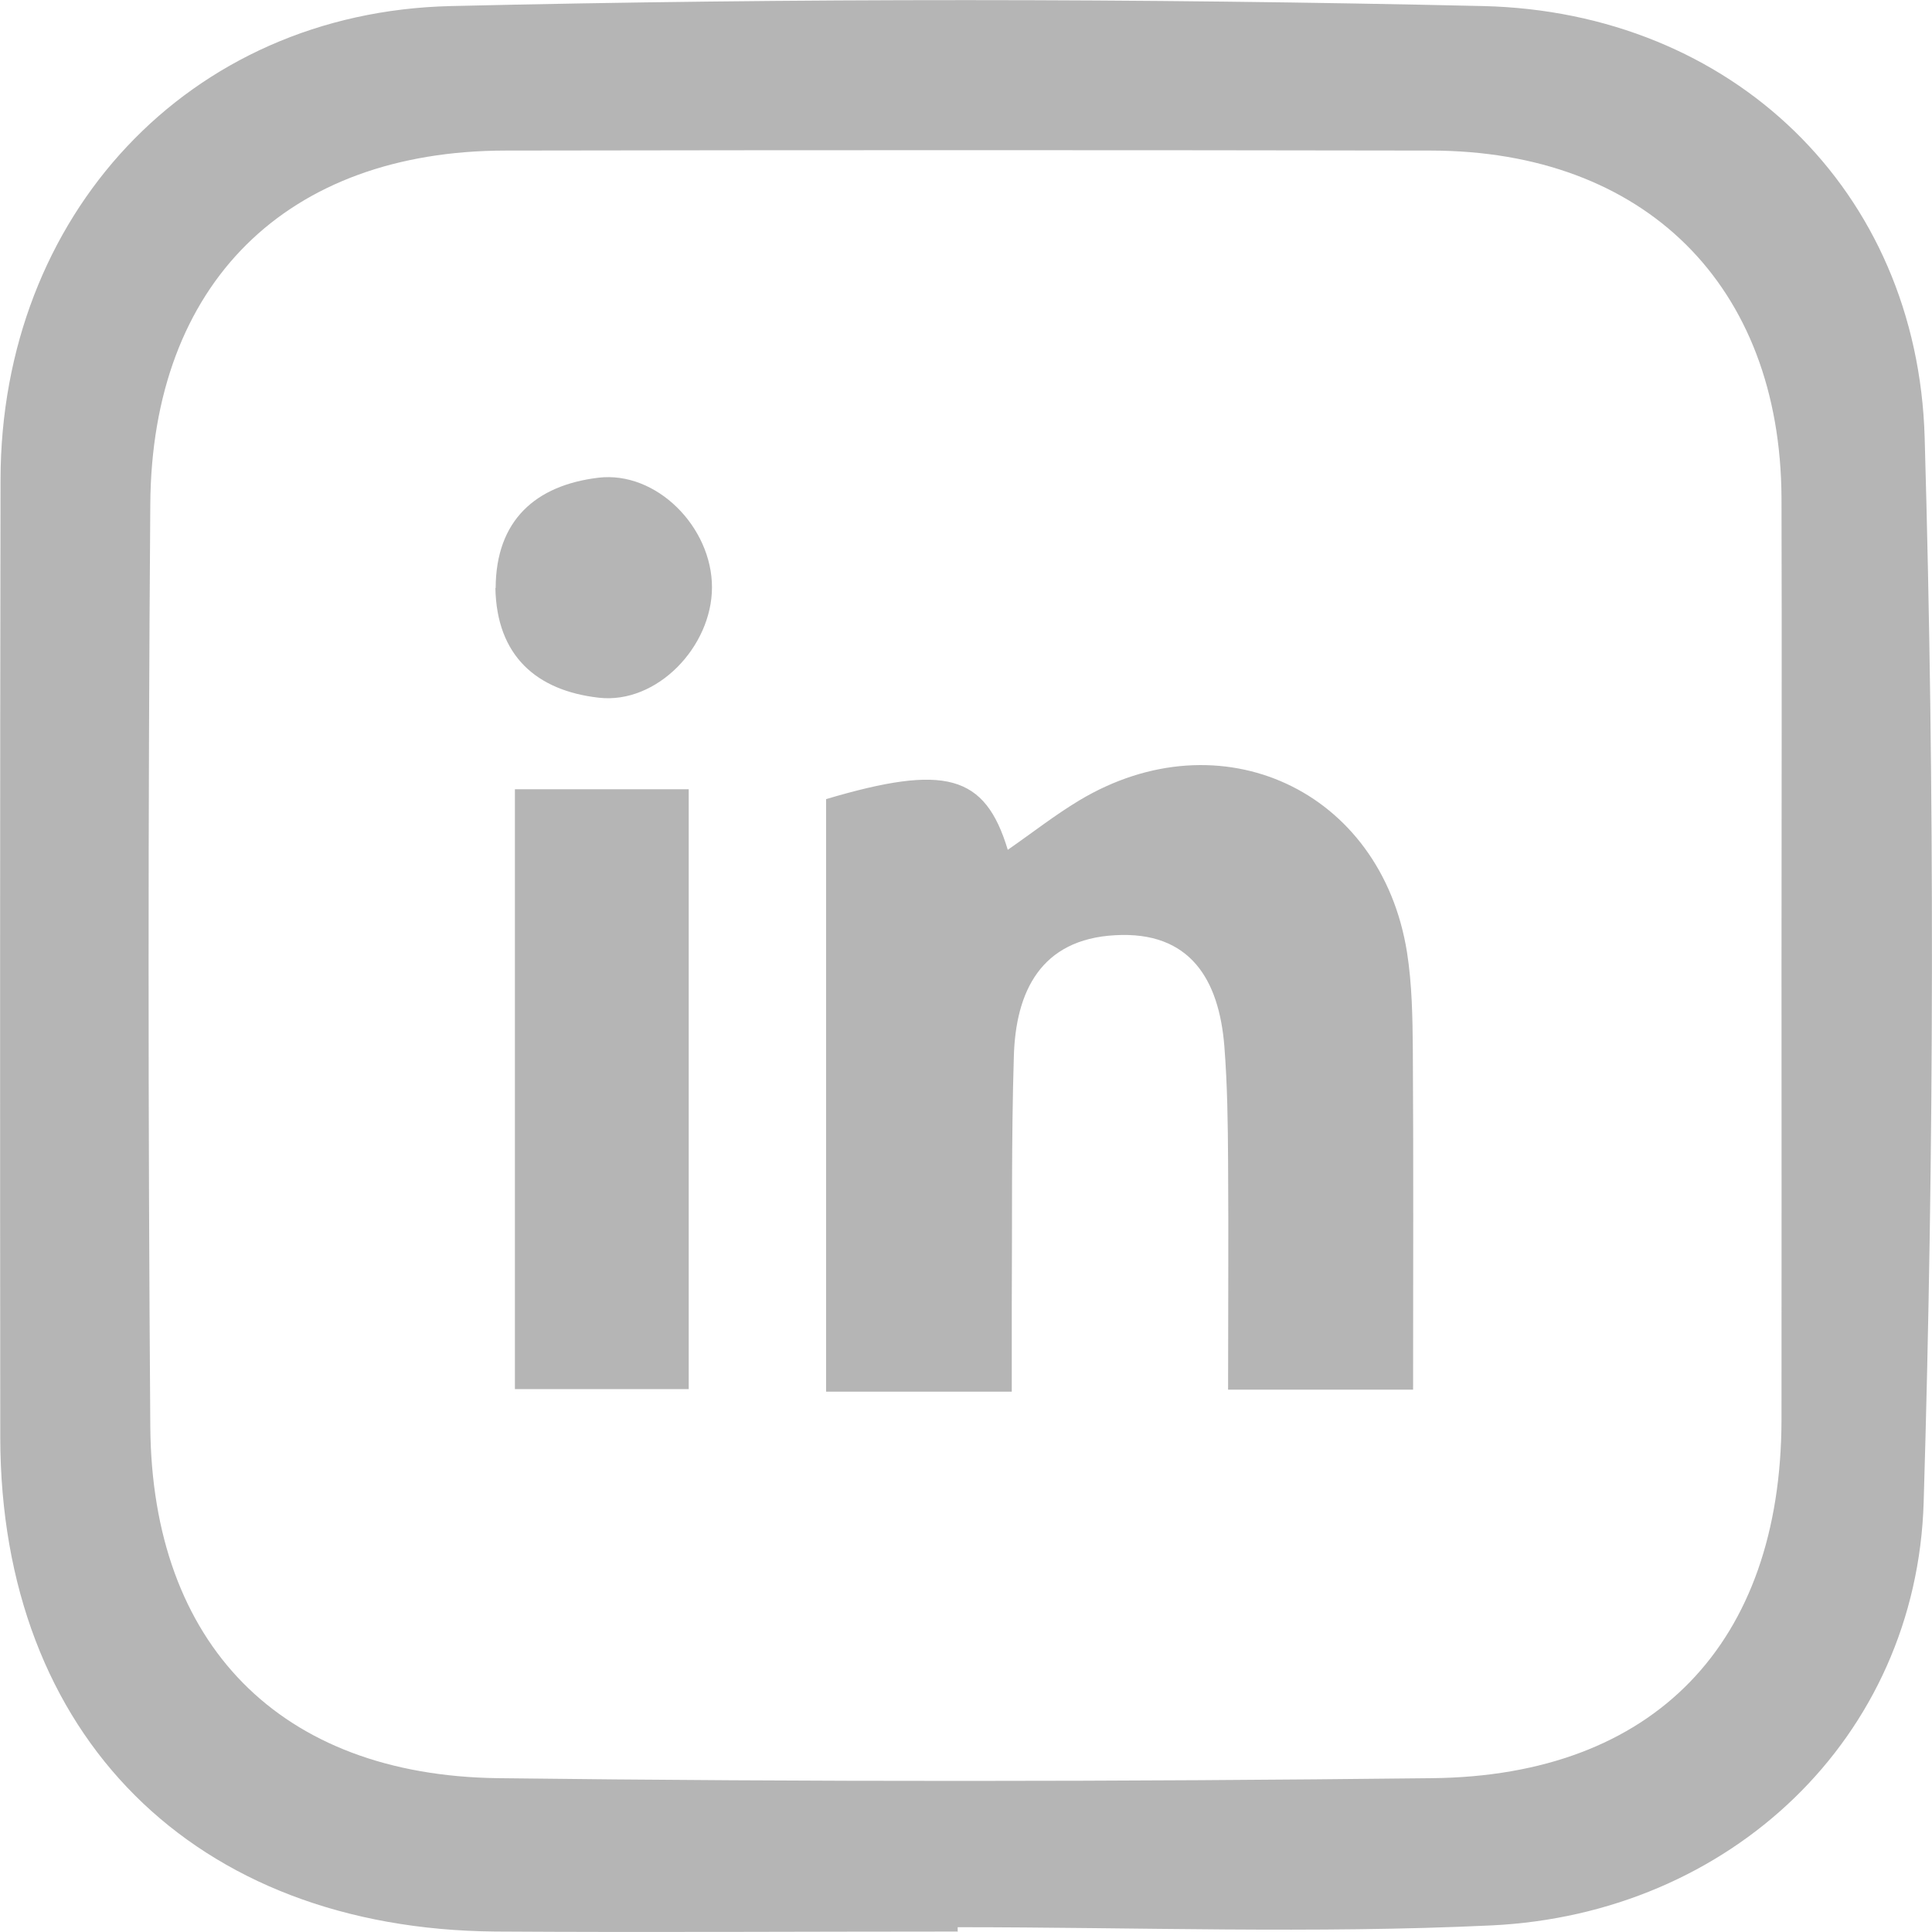
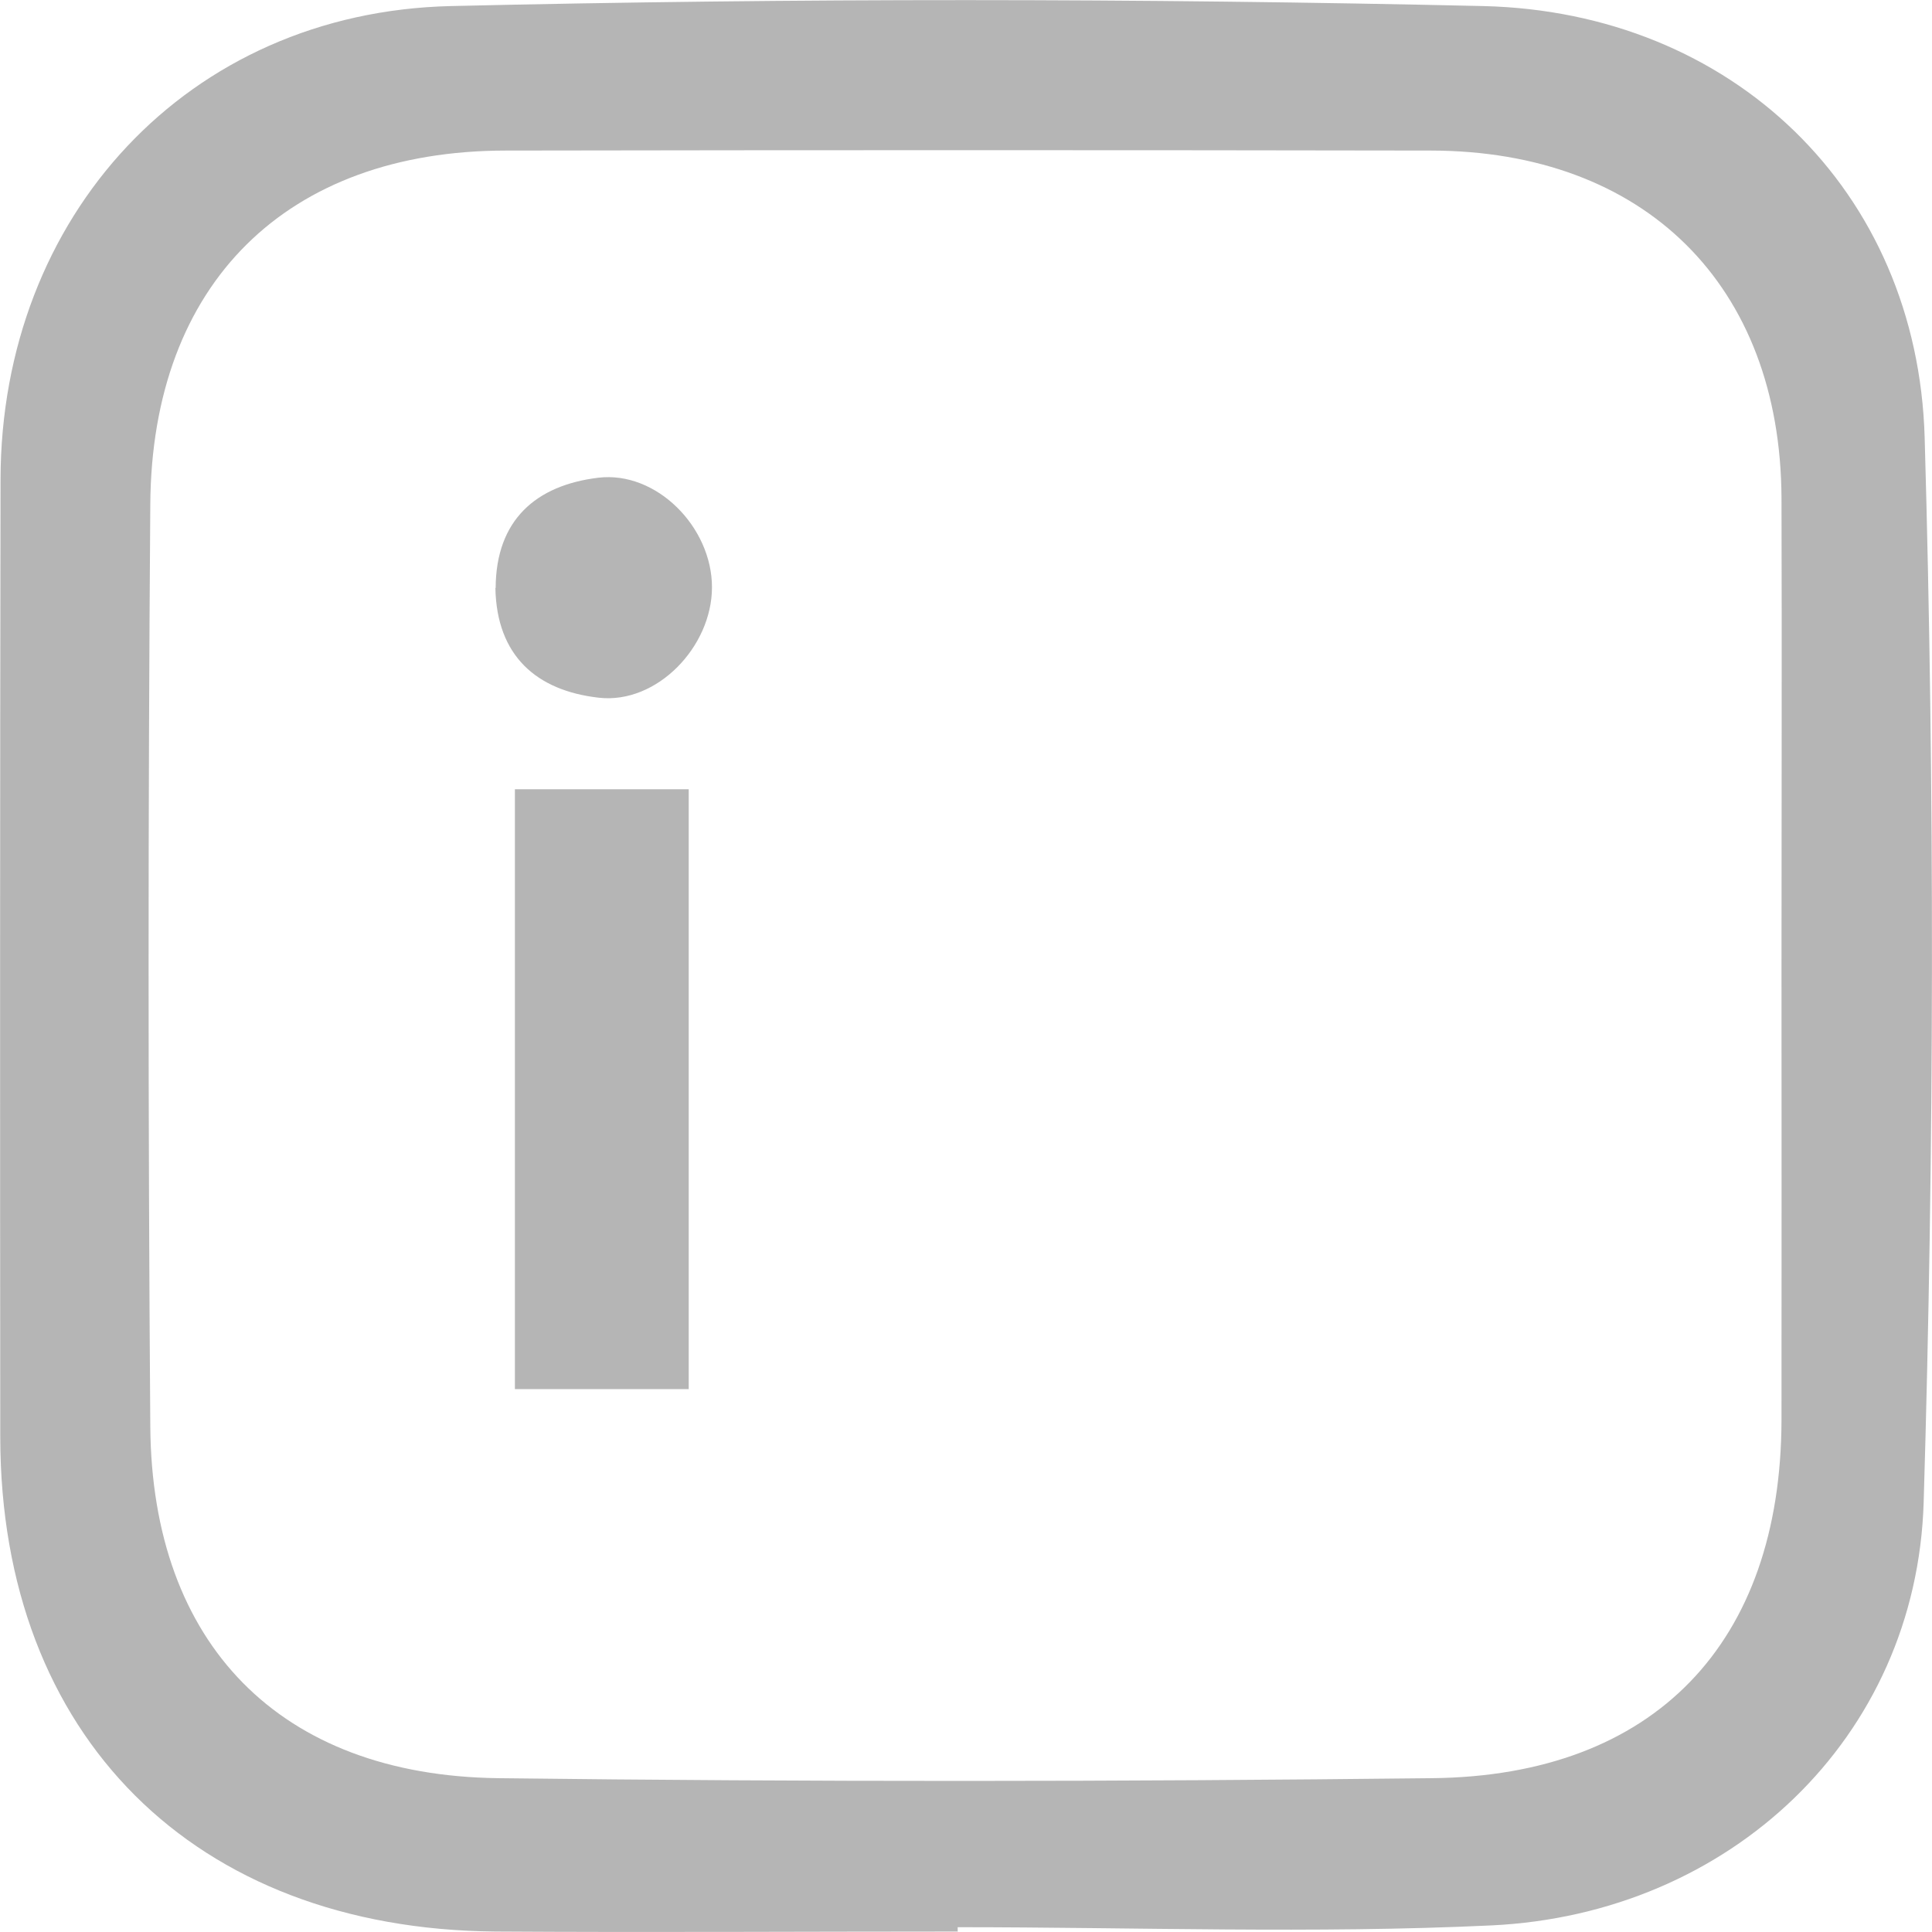
<svg xmlns="http://www.w3.org/2000/svg" width="29" height="29" viewBox="0 0 29 29" fill="none">
  <g clip-path="url(#clip0_77_32)">
    <path d="M14.379 28.993C12.062 28.993 9.745 29.008 7.433 28.993C2.913 28.954 0.012 26.056 0.004 21.582C0 16.785 0 11.991 0.008 7.194C0.015 3.249 2.814 0.183 6.768 0.091C11.933 -0.03 17.102 -0.026 22.263 0.091C25.996 0.179 28.784 2.853 28.89 6.57C29.042 11.892 29.034 17.226 28.875 22.548C28.769 26.086 25.97 28.73 22.388 28.901C19.722 29.027 17.049 28.928 14.375 28.928C14.375 28.951 14.375 28.977 14.375 29L14.379 28.993ZM26.741 14.529C26.741 12.178 26.748 9.827 26.741 7.472C26.725 4.284 24.69 2.264 21.477 2.26C16.847 2.252 12.218 2.252 7.588 2.26C4.307 2.264 2.279 4.25 2.256 7.567C2.222 12.181 2.222 16.796 2.256 21.411C2.279 24.678 4.201 26.649 7.474 26.691C12.146 26.748 16.821 26.744 21.496 26.691C24.838 26.657 26.733 24.66 26.741 21.316C26.744 19.052 26.741 16.788 26.741 14.525V14.529Z" fill="#B5B5B5" />
-     <path d="M15.187 20.889H12.4C12.4 17.892 12.4 14.943 12.4 11.995C14.185 11.466 14.785 11.622 15.127 12.756C15.495 12.501 15.833 12.235 16.201 12.014C18.321 10.743 20.732 11.858 21.12 14.296C21.195 14.776 21.203 15.267 21.207 15.754C21.218 17.427 21.211 19.101 21.211 20.859H18.434C18.434 19.706 18.442 18.569 18.434 17.431C18.431 16.857 18.423 16.279 18.378 15.704C18.298 14.704 17.865 13.973 16.737 14.038C15.624 14.099 15.244 14.882 15.218 15.864C15.18 17.104 15.195 18.344 15.187 19.588C15.187 20.014 15.187 20.436 15.187 20.893V20.889Z" fill="#B5B5B5" />
    <path d="M7.729 11.847H10.338V20.851H7.729V11.847Z" fill="#B5B5B5" />
    <path d="M7.44 8.826C7.444 7.806 8.044 7.285 8.978 7.171C9.855 7.065 10.687 7.913 10.687 8.815C10.687 9.709 9.859 10.572 8.989 10.473C8.051 10.367 7.455 9.842 7.436 8.826H7.44Z" fill="#B5B5B5" />
  </g>
  <defs>
    <clipPath id="clip0_77_32">
      <rect width="29" height="29" fill="white" />
    </clipPath>
  </defs>
</svg>